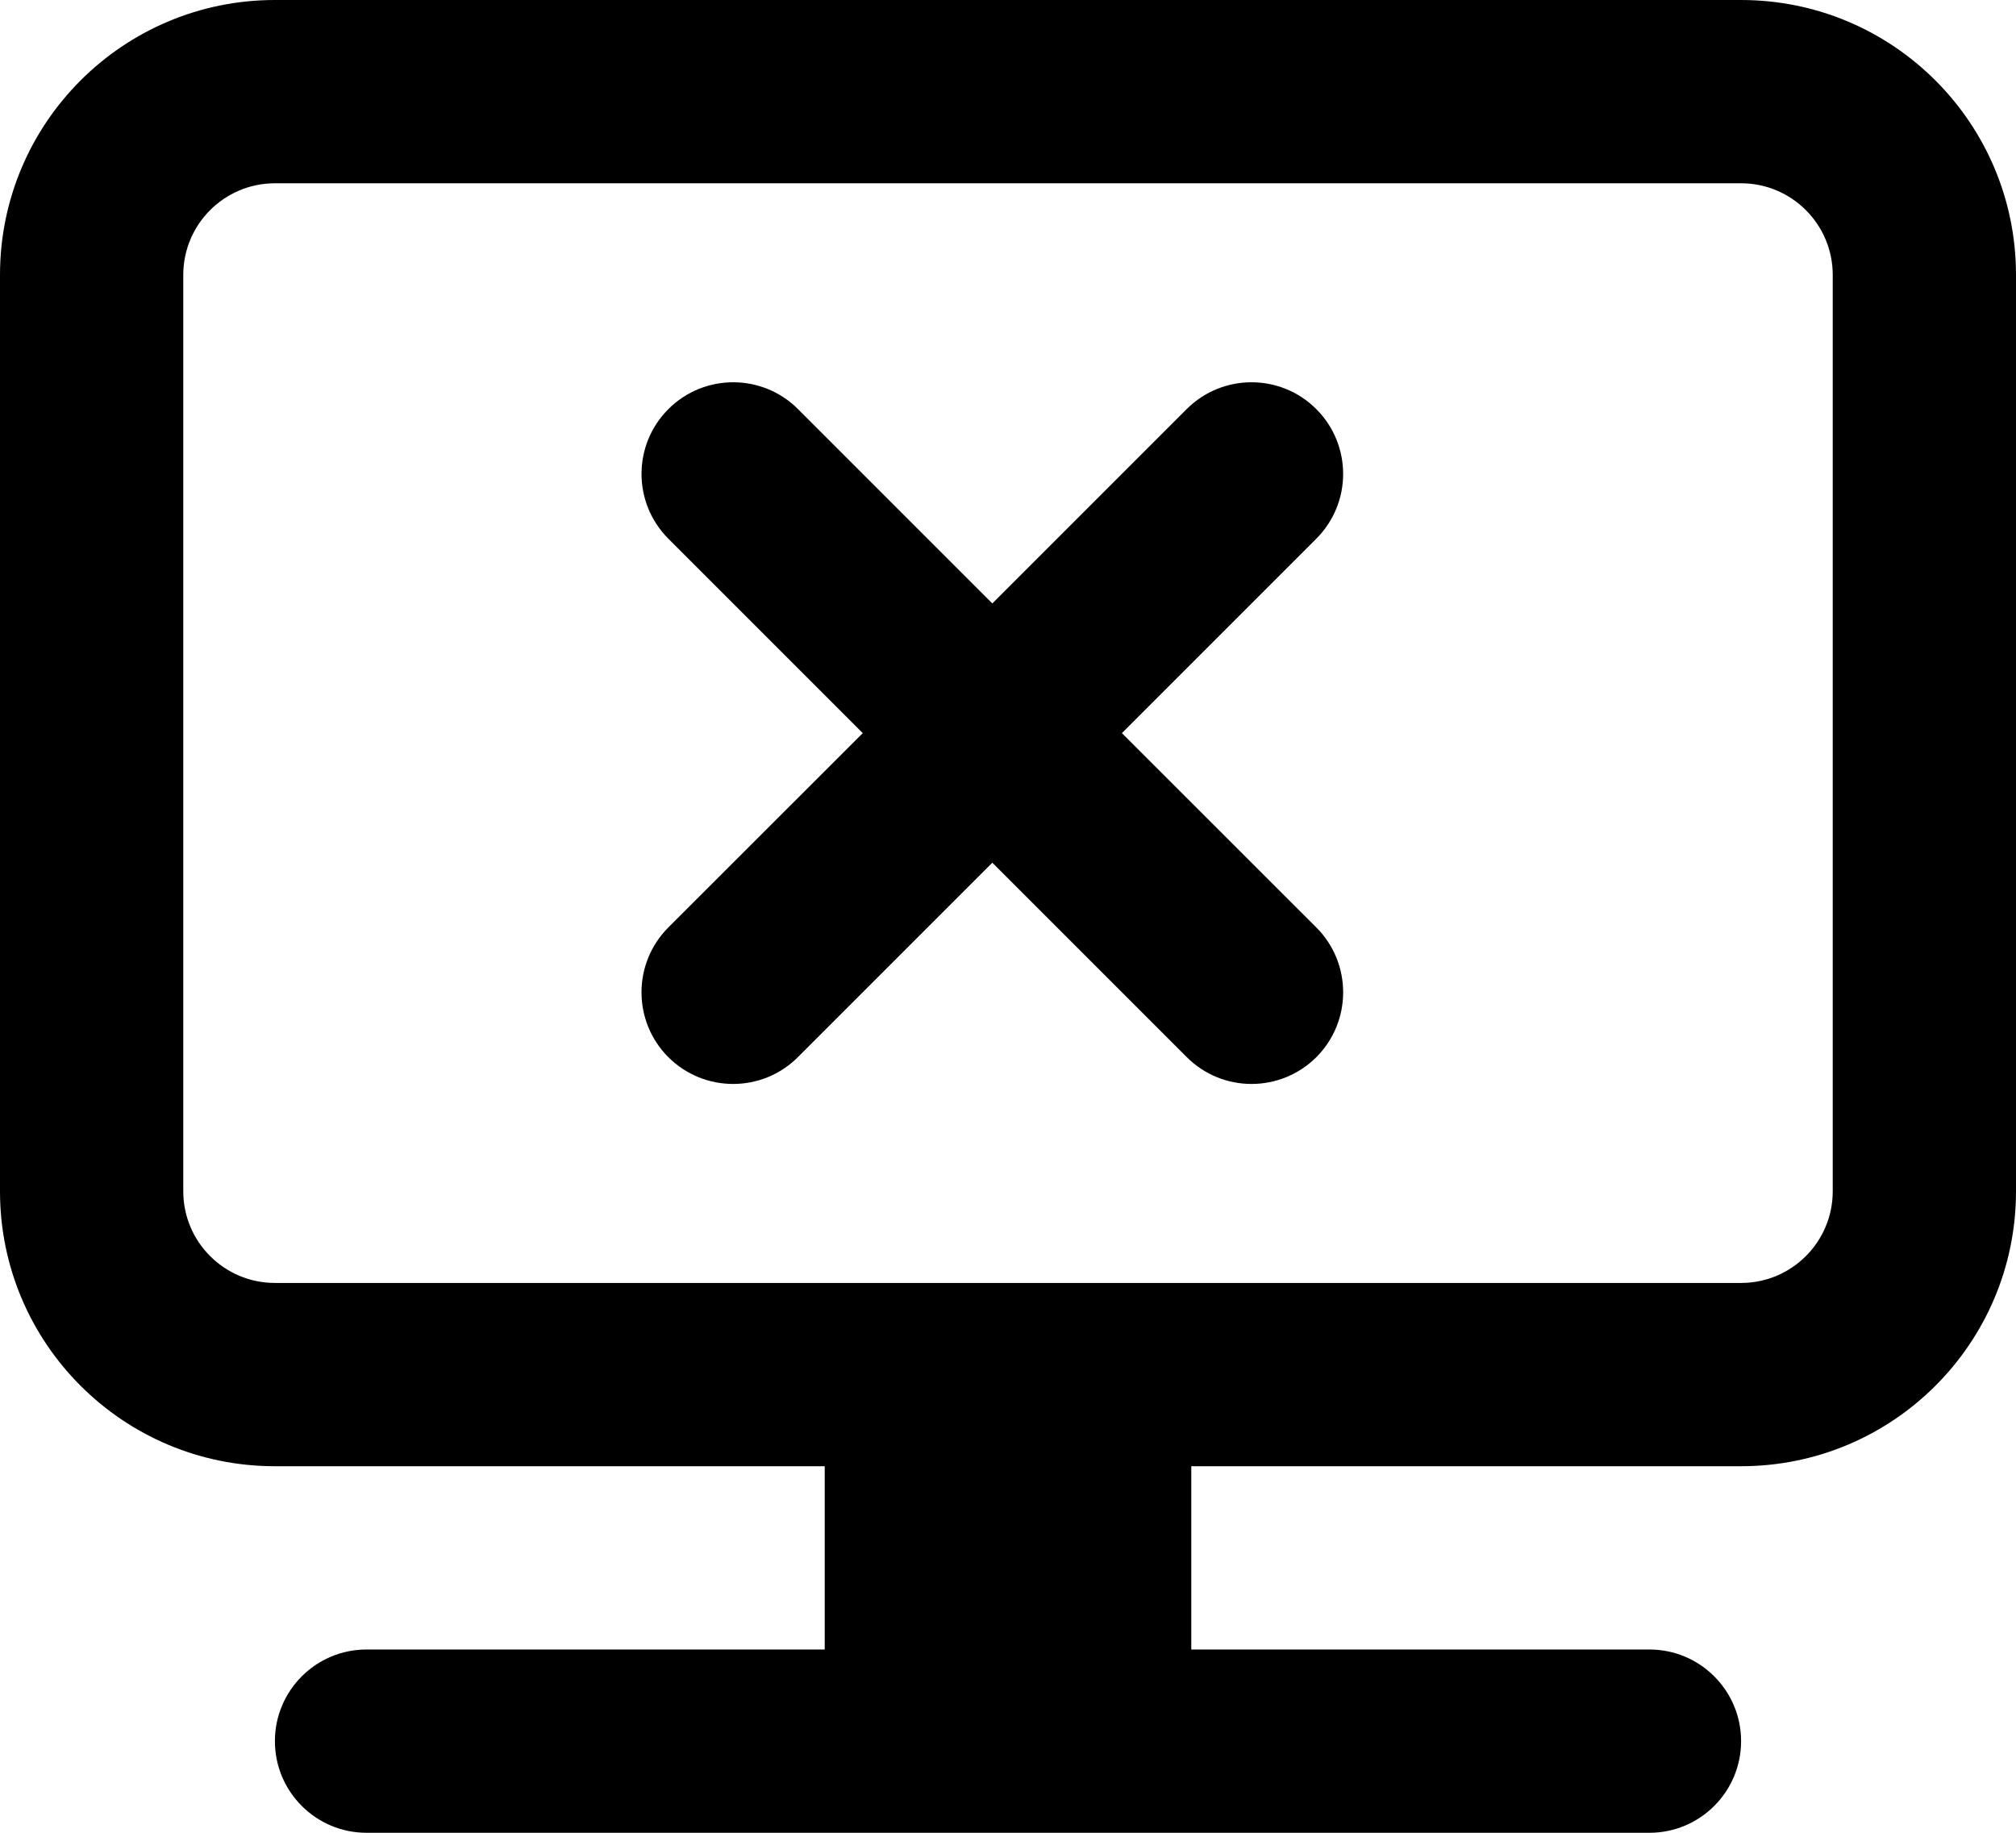
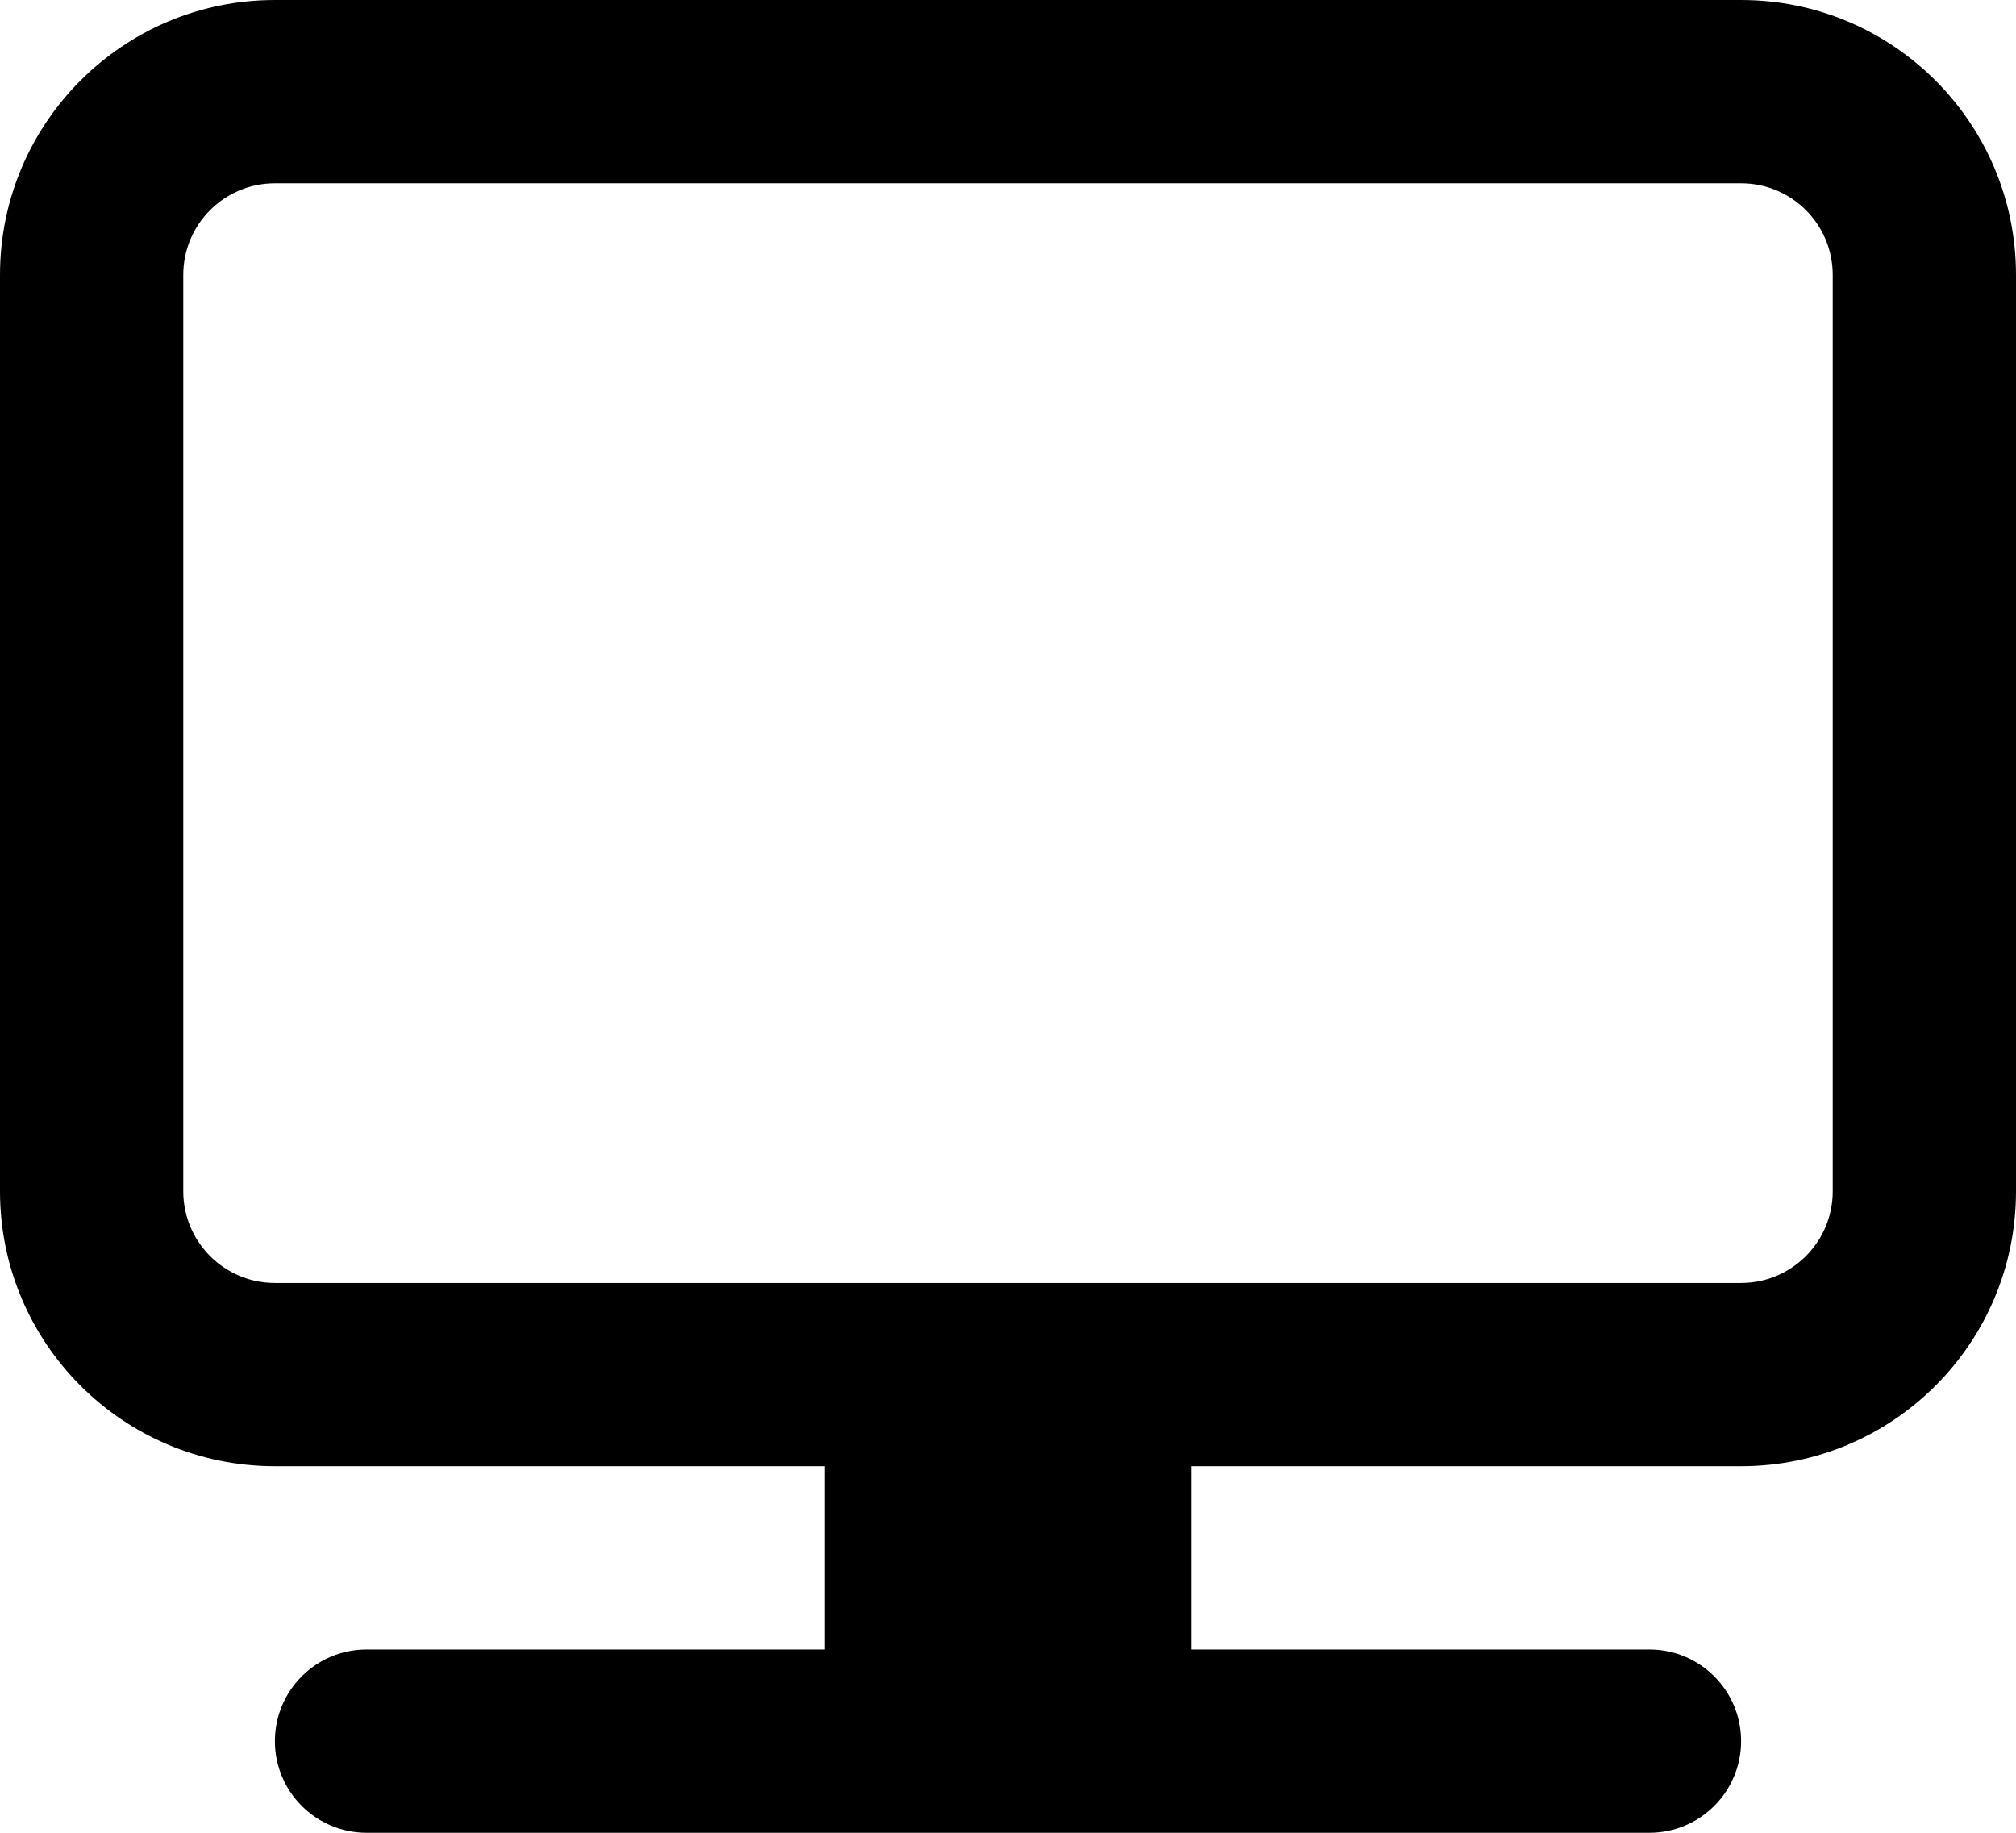
<svg xmlns="http://www.w3.org/2000/svg" width="22" height="20" viewBox="0 0 22 20" fill="none">
-   <path d="M7.294 4.464C7.684 4.074 8.318 4.074 8.708 4.464L10.829 6.585L12.95 4.464C13.341 4.074 13.974 4.074 14.364 4.464C14.755 4.855 14.755 5.488 14.364 5.879L12.243 8L14.365 10.121C14.755 10.512 14.755 11.145 14.365 11.536C13.974 11.926 13.341 11.926 12.951 11.536L10.829 9.414L8.707 11.536C8.317 11.926 7.684 11.926 7.293 11.536C6.903 11.145 6.903 10.512 7.293 10.121L9.415 8L7.294 5.879C6.903 5.488 6.903 4.855 7.294 4.464Z" fill="black" style="fill:black;fill-opacity:1;" />
  <path fill-rule="evenodd" clip-rule="evenodd" d="M3 0C1.343 0 0 1.343 0 3V13C0 14.657 1.343 16 3 16H9V18H4C3.448 18 3 18.448 3 19C3 19.552 3.448 20 4 20H18C18.552 20 19 19.552 19 19C19 18.448 18.552 18 18 18H13V16H19C20.657 16 22 14.657 22 13V3C22 1.343 20.657 0 19 0H3ZM19 2H3C2.448 2 2 2.448 2 3V13C2 13.552 2.448 14 3 14H19C19.552 14 20 13.552 20 13V3C20 2.448 19.552 2 19 2Z" fill="black" style="fill:black;fill-opacity:1;" />
</svg>